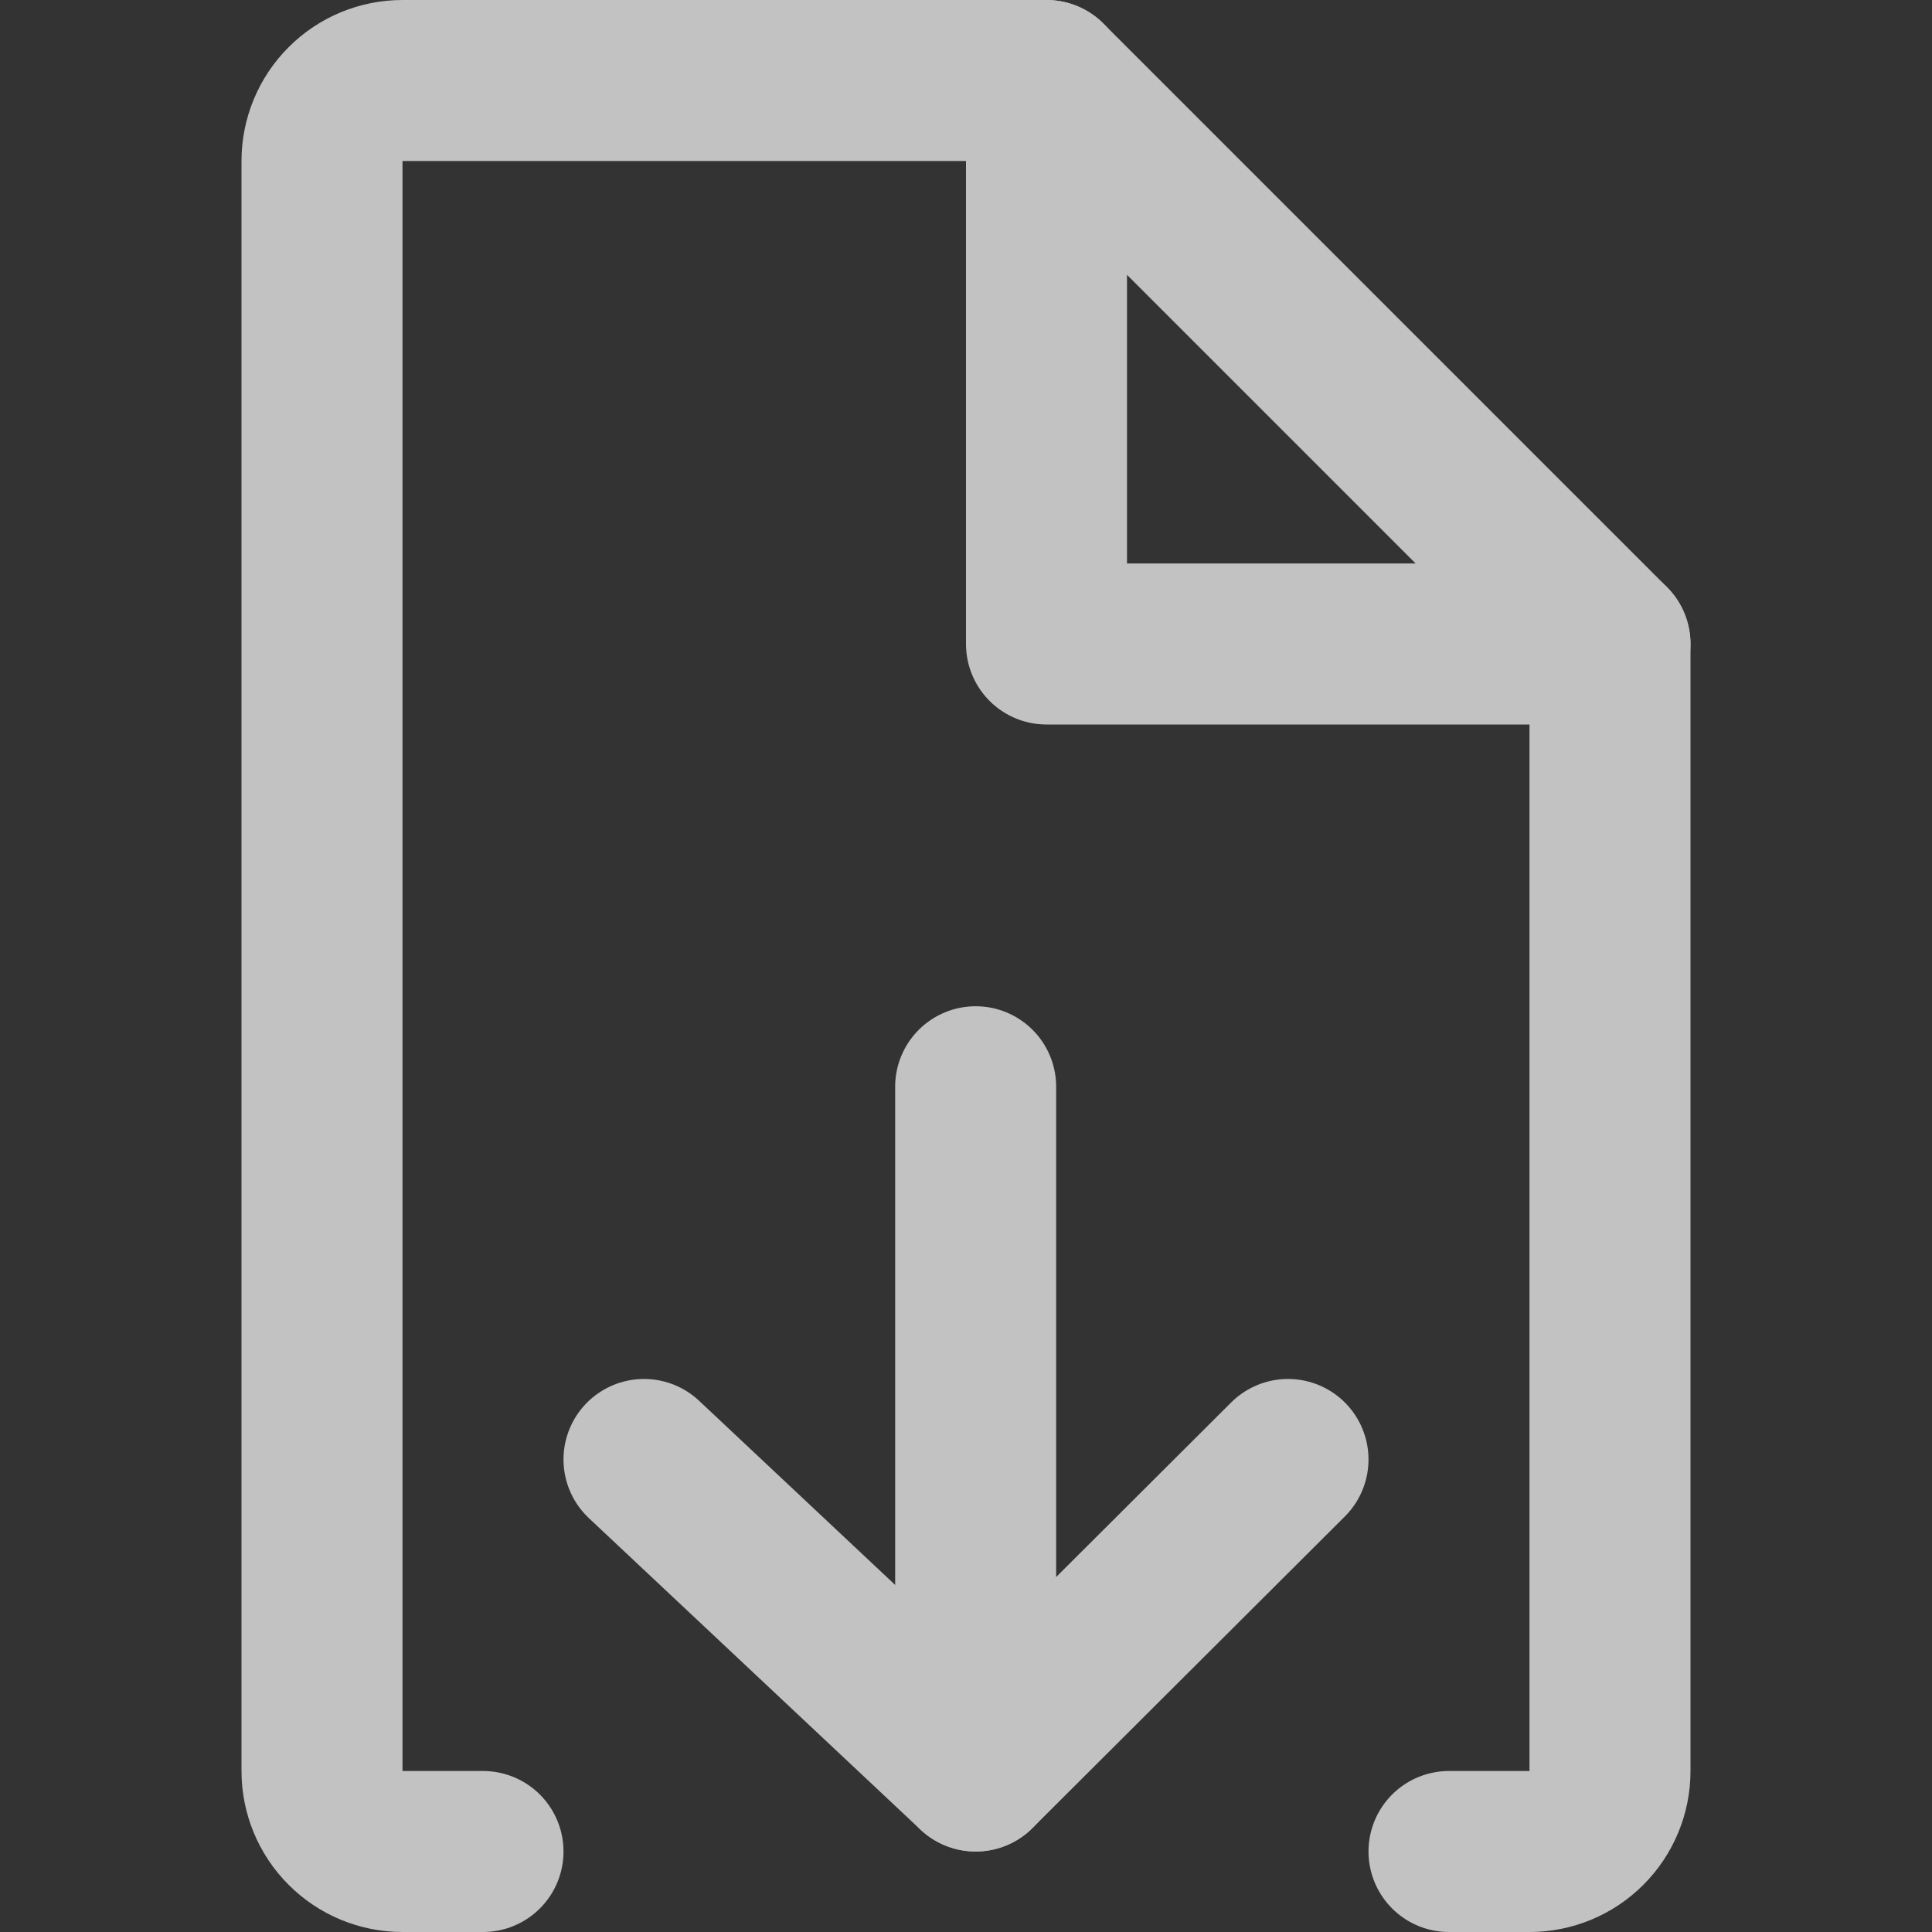
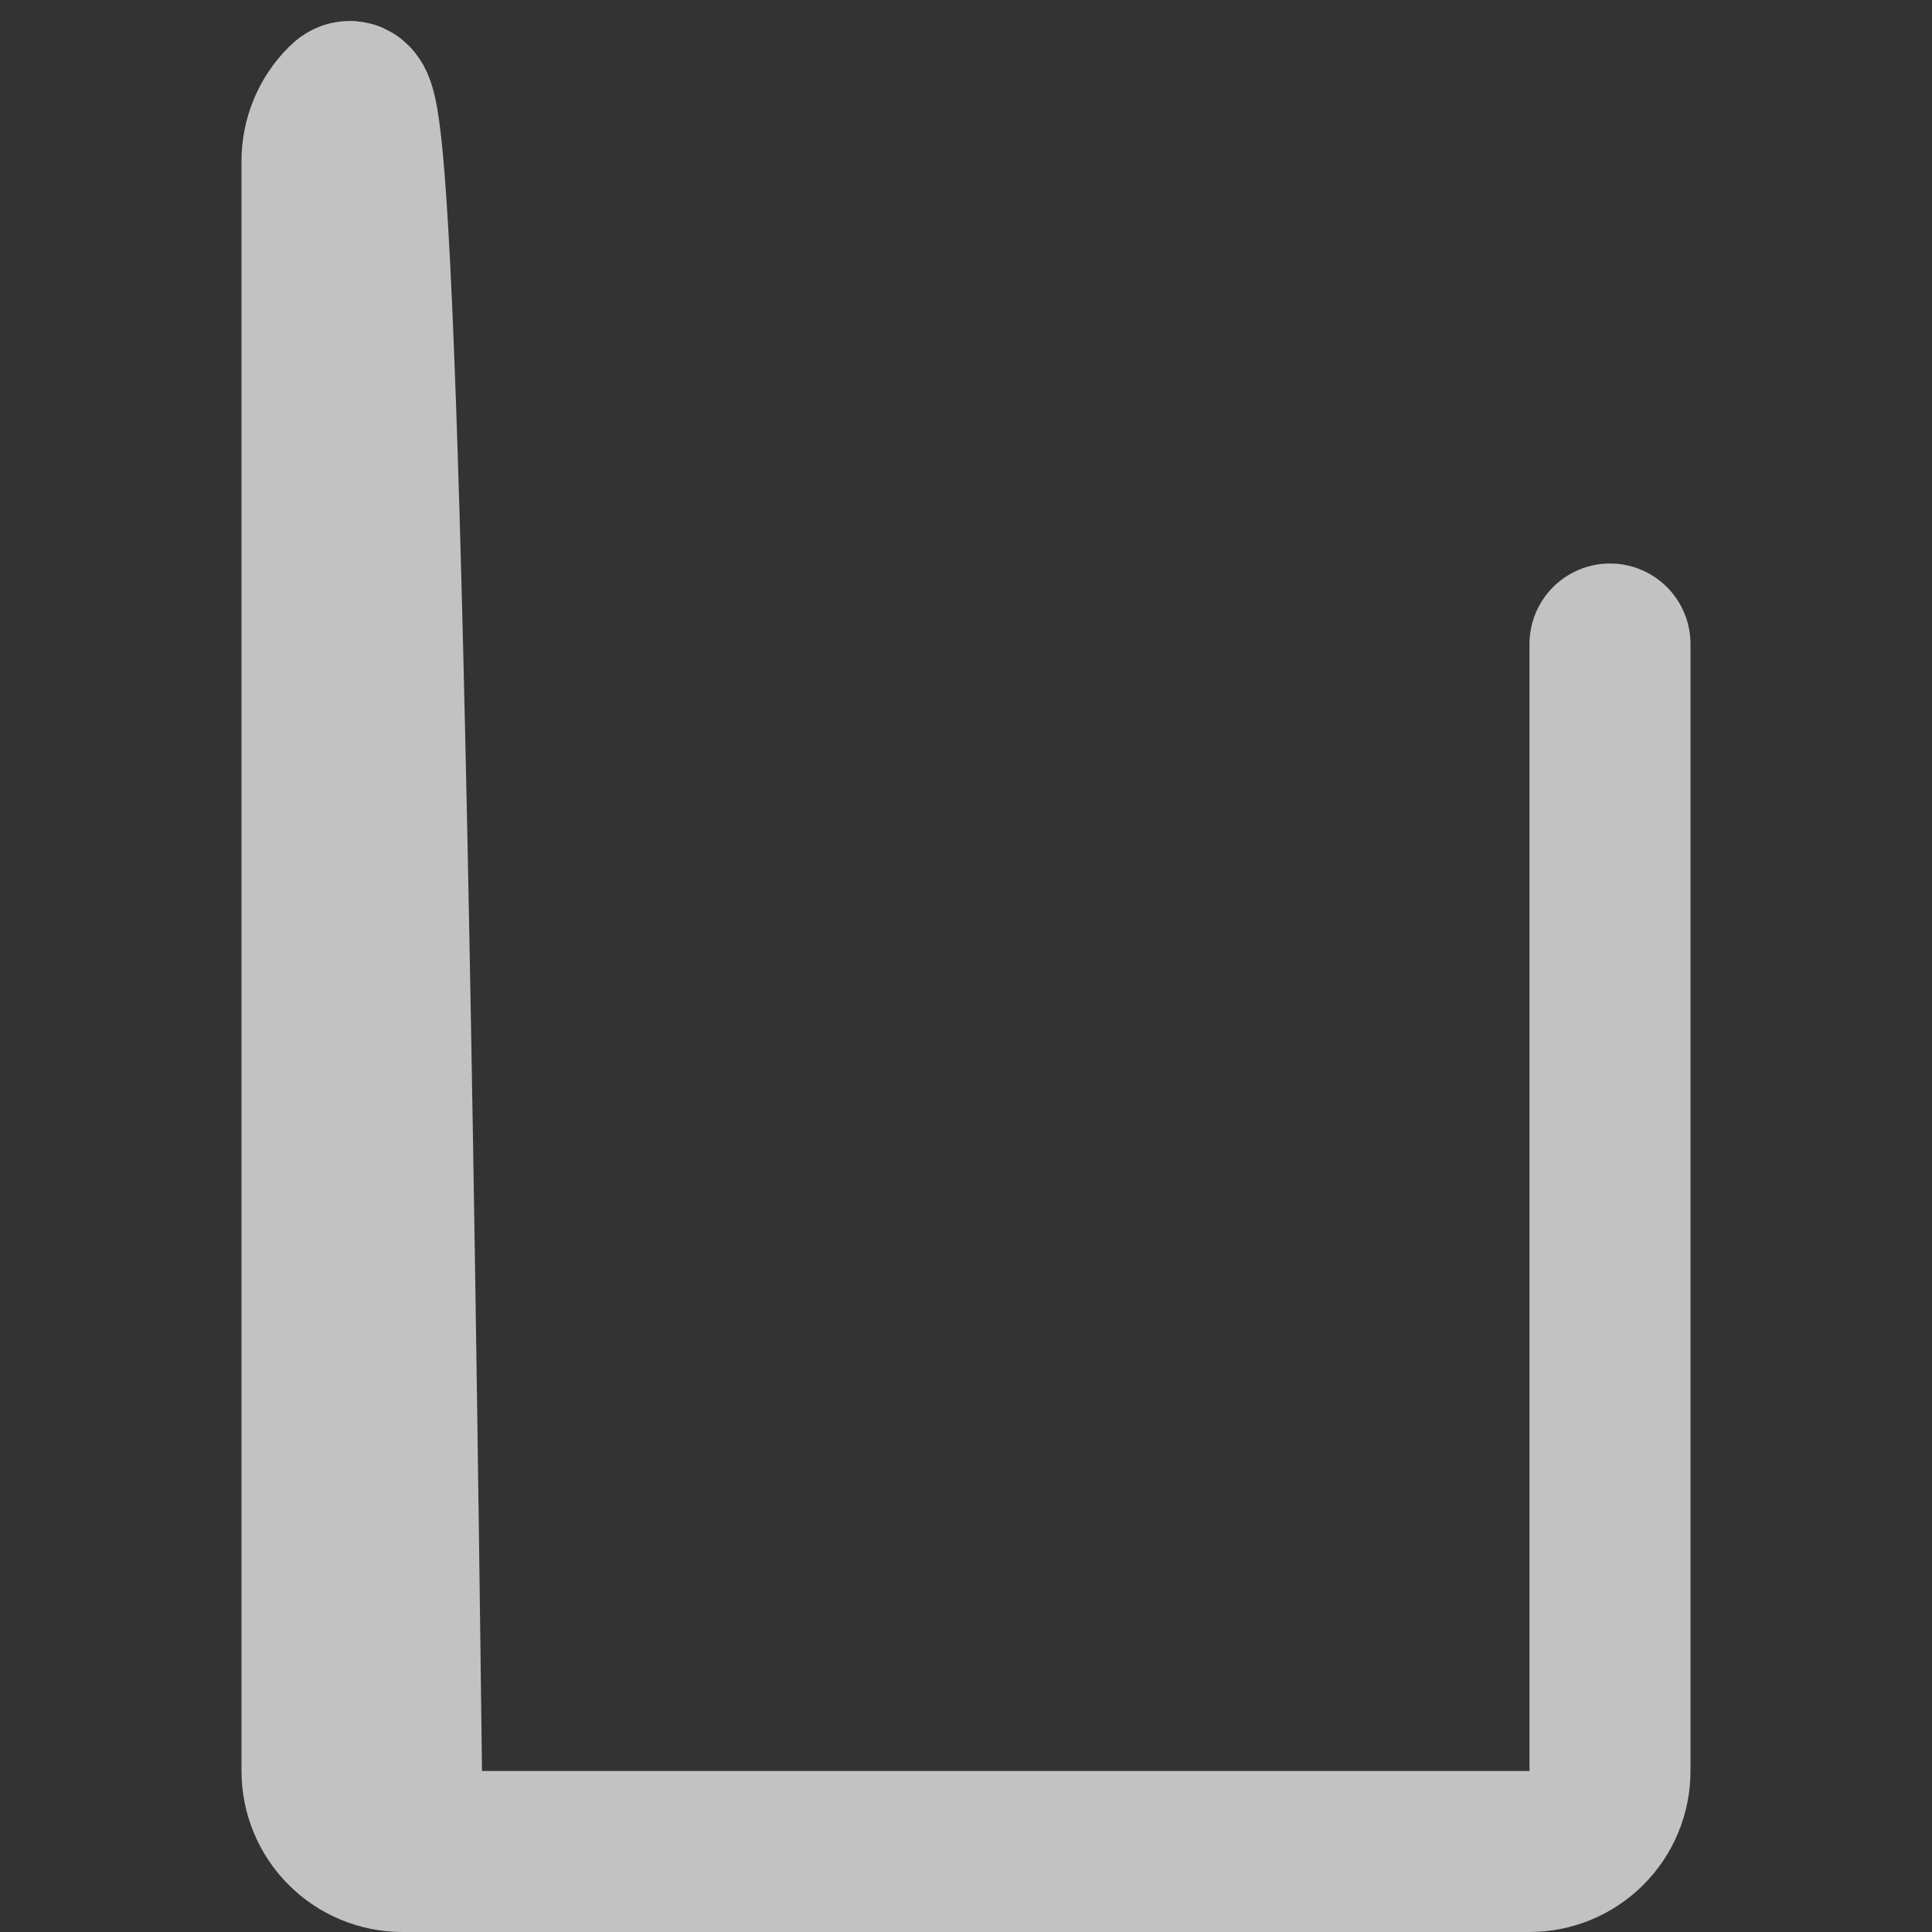
<svg xmlns="http://www.w3.org/2000/svg" width="24" height="24" viewBox="0 0 24 24" fill="none">
  <rect x="0" y="0" width="24" height="24" fill="#333333" stroke="none" />
  <g opacity="0.7">
-     <path d="M20 8V22C20 22.265 19.895 22.52 19.707 22.707C19.52 22.895 19.265 23 19 23H18M13 1H5C4.735 1 4.48 1.105 4.293 1.293C4.105 1.48 4 1.735 4 2V22C4 22.265 4.105 22.52 4.293 22.707C4.48 22.895 4.735 23 5 23H6" stroke="white" stroke-width="2" stroke-linecap="round" stroke-linejoin="round" />
-     <path d="M20 8H13V1L20 8Z" stroke="white" stroke-width="2" stroke-linecap="round" stroke-linejoin="round" />
+     <path d="M20 8V22C20 22.265 19.895 22.52 19.707 22.707C19.52 22.895 19.265 23 19 23H18H5C4.735 1 4.48 1.105 4.293 1.293C4.105 1.48 4 1.735 4 2V22C4 22.265 4.105 22.52 4.293 22.707C4.48 22.895 4.735 23 5 23H6" stroke="white" stroke-width="2" stroke-linecap="round" stroke-linejoin="round" />
  </g>
  <g opacity="0.7">
-     <path d="M12.12 22L8 18.13" stroke="white" stroke-width="2" stroke-linecap="round" stroke-linejoin="round" />
-     <path d="M16 18.13L12.12 22L12.12 13.5" stroke="white" stroke-width="2" stroke-linecap="round" stroke-linejoin="round" />
-   </g>
+     </g>
</svg>